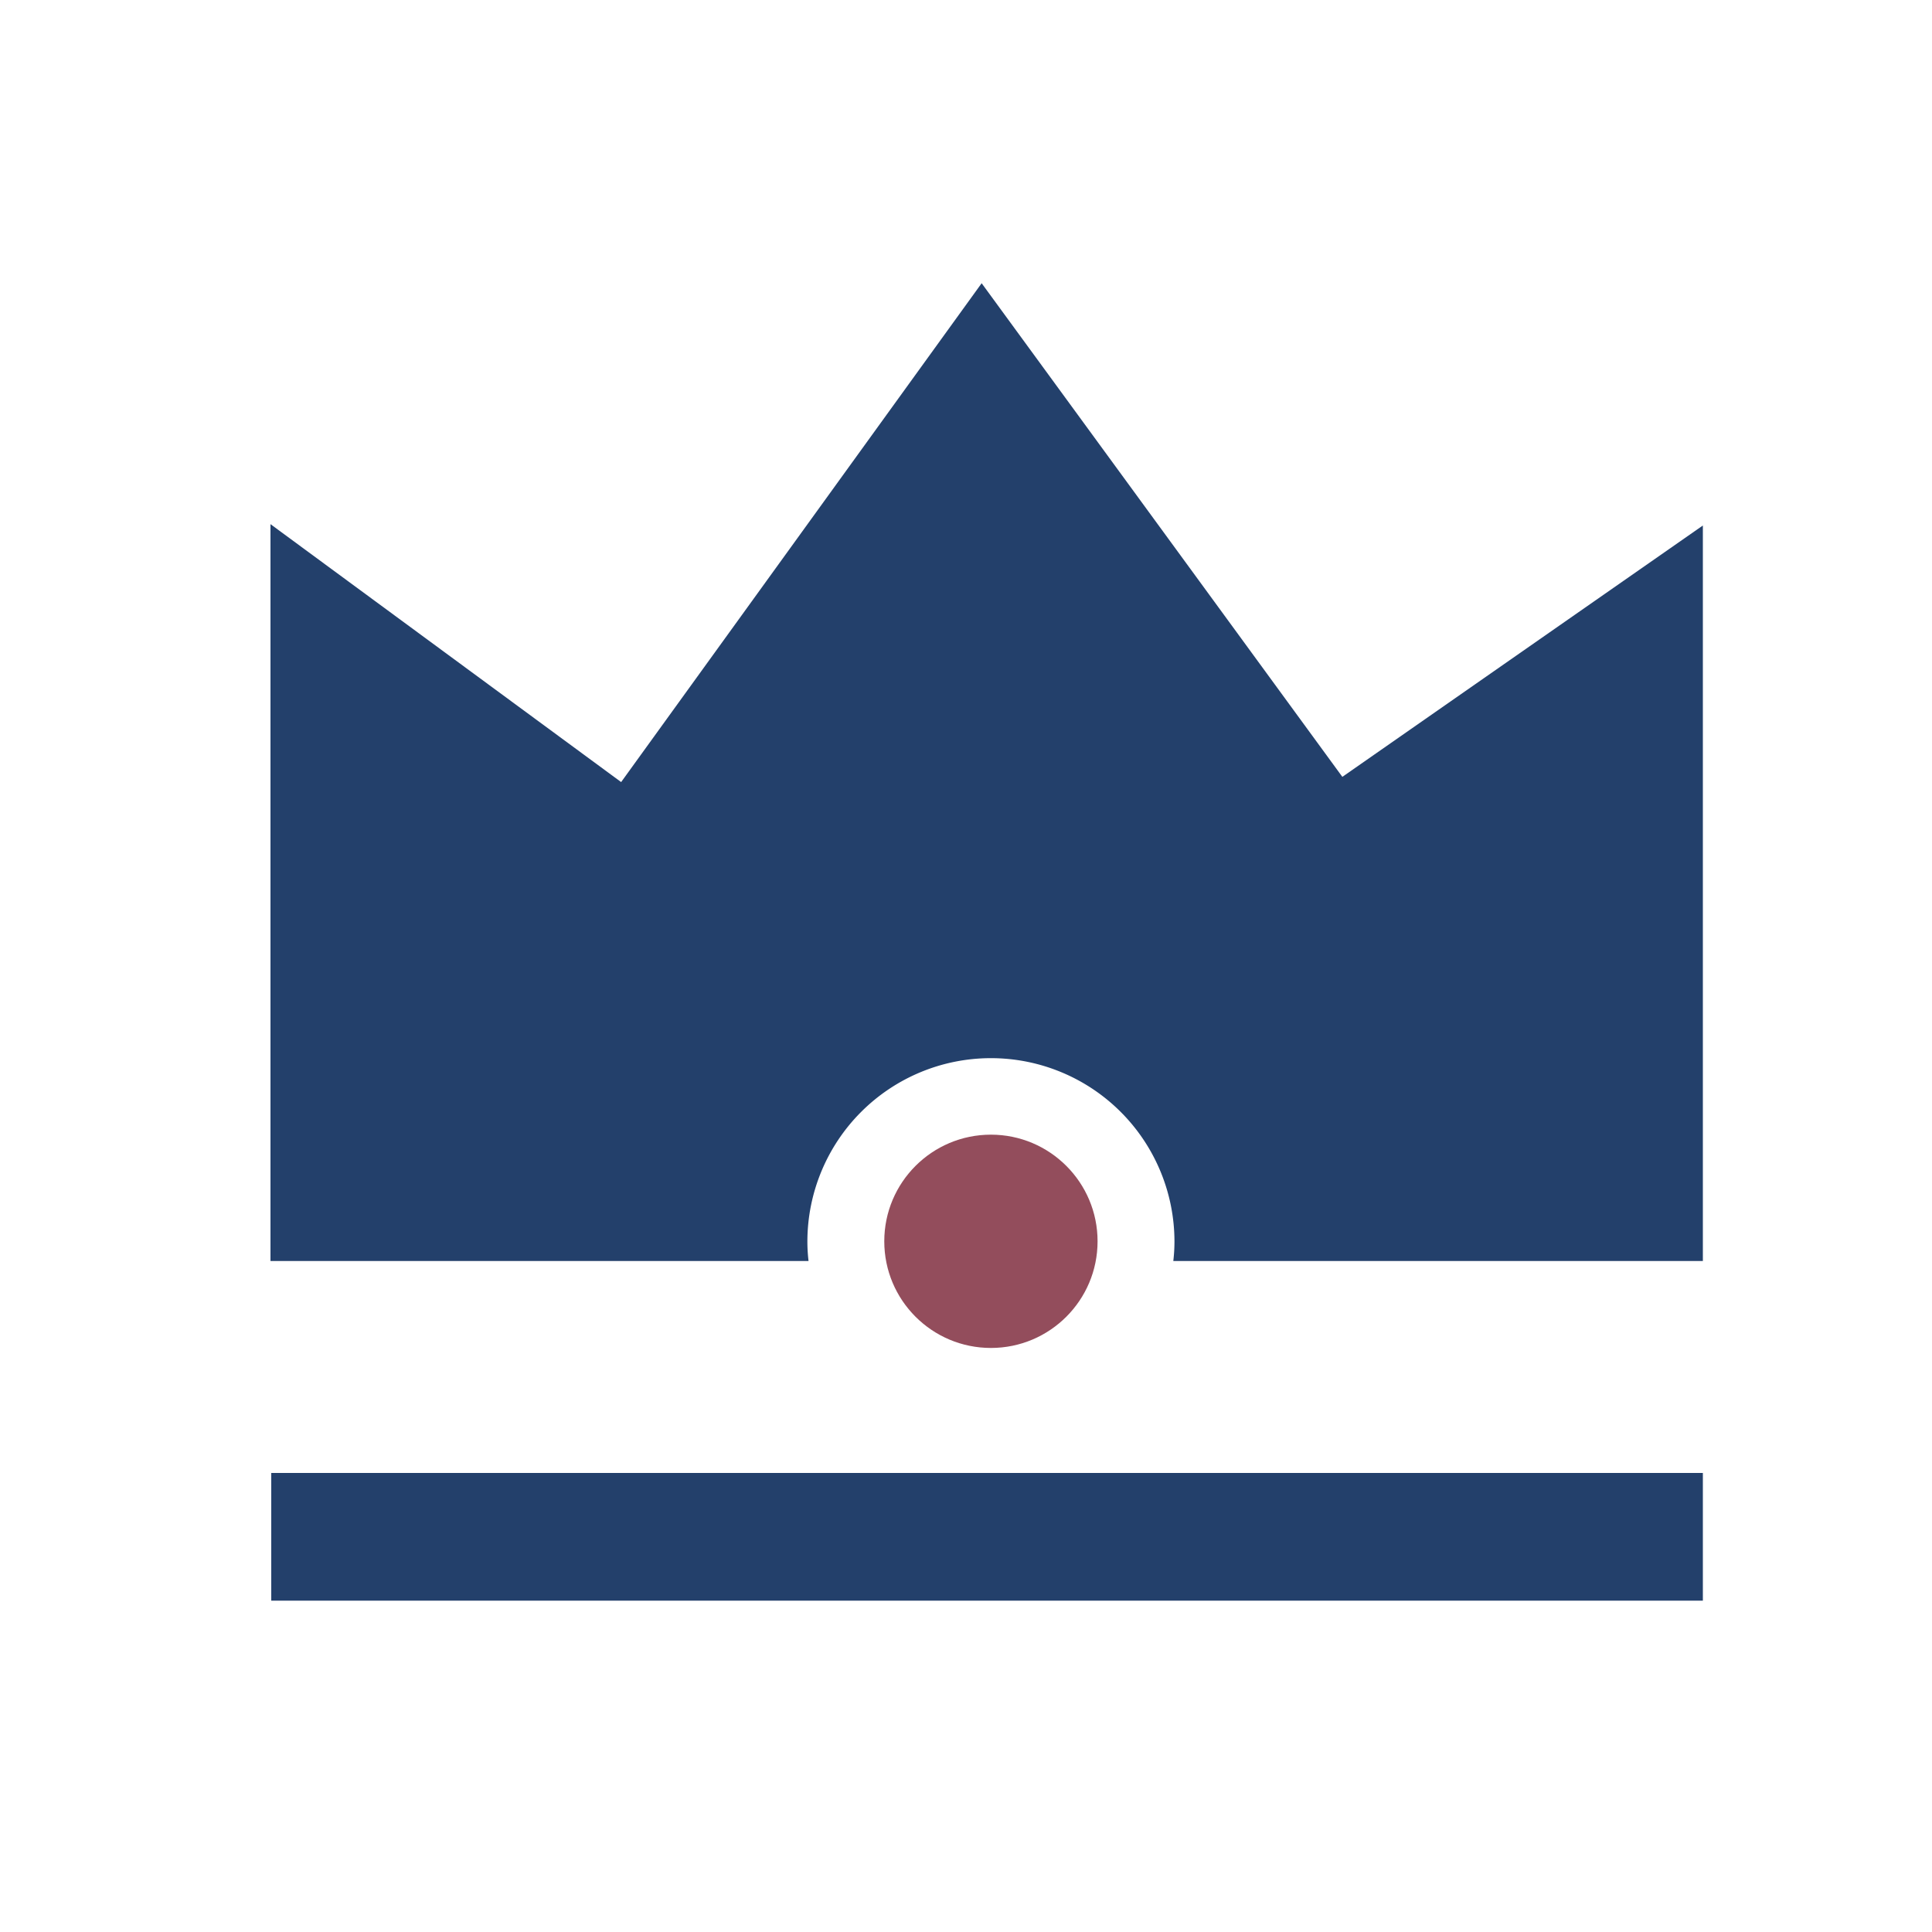
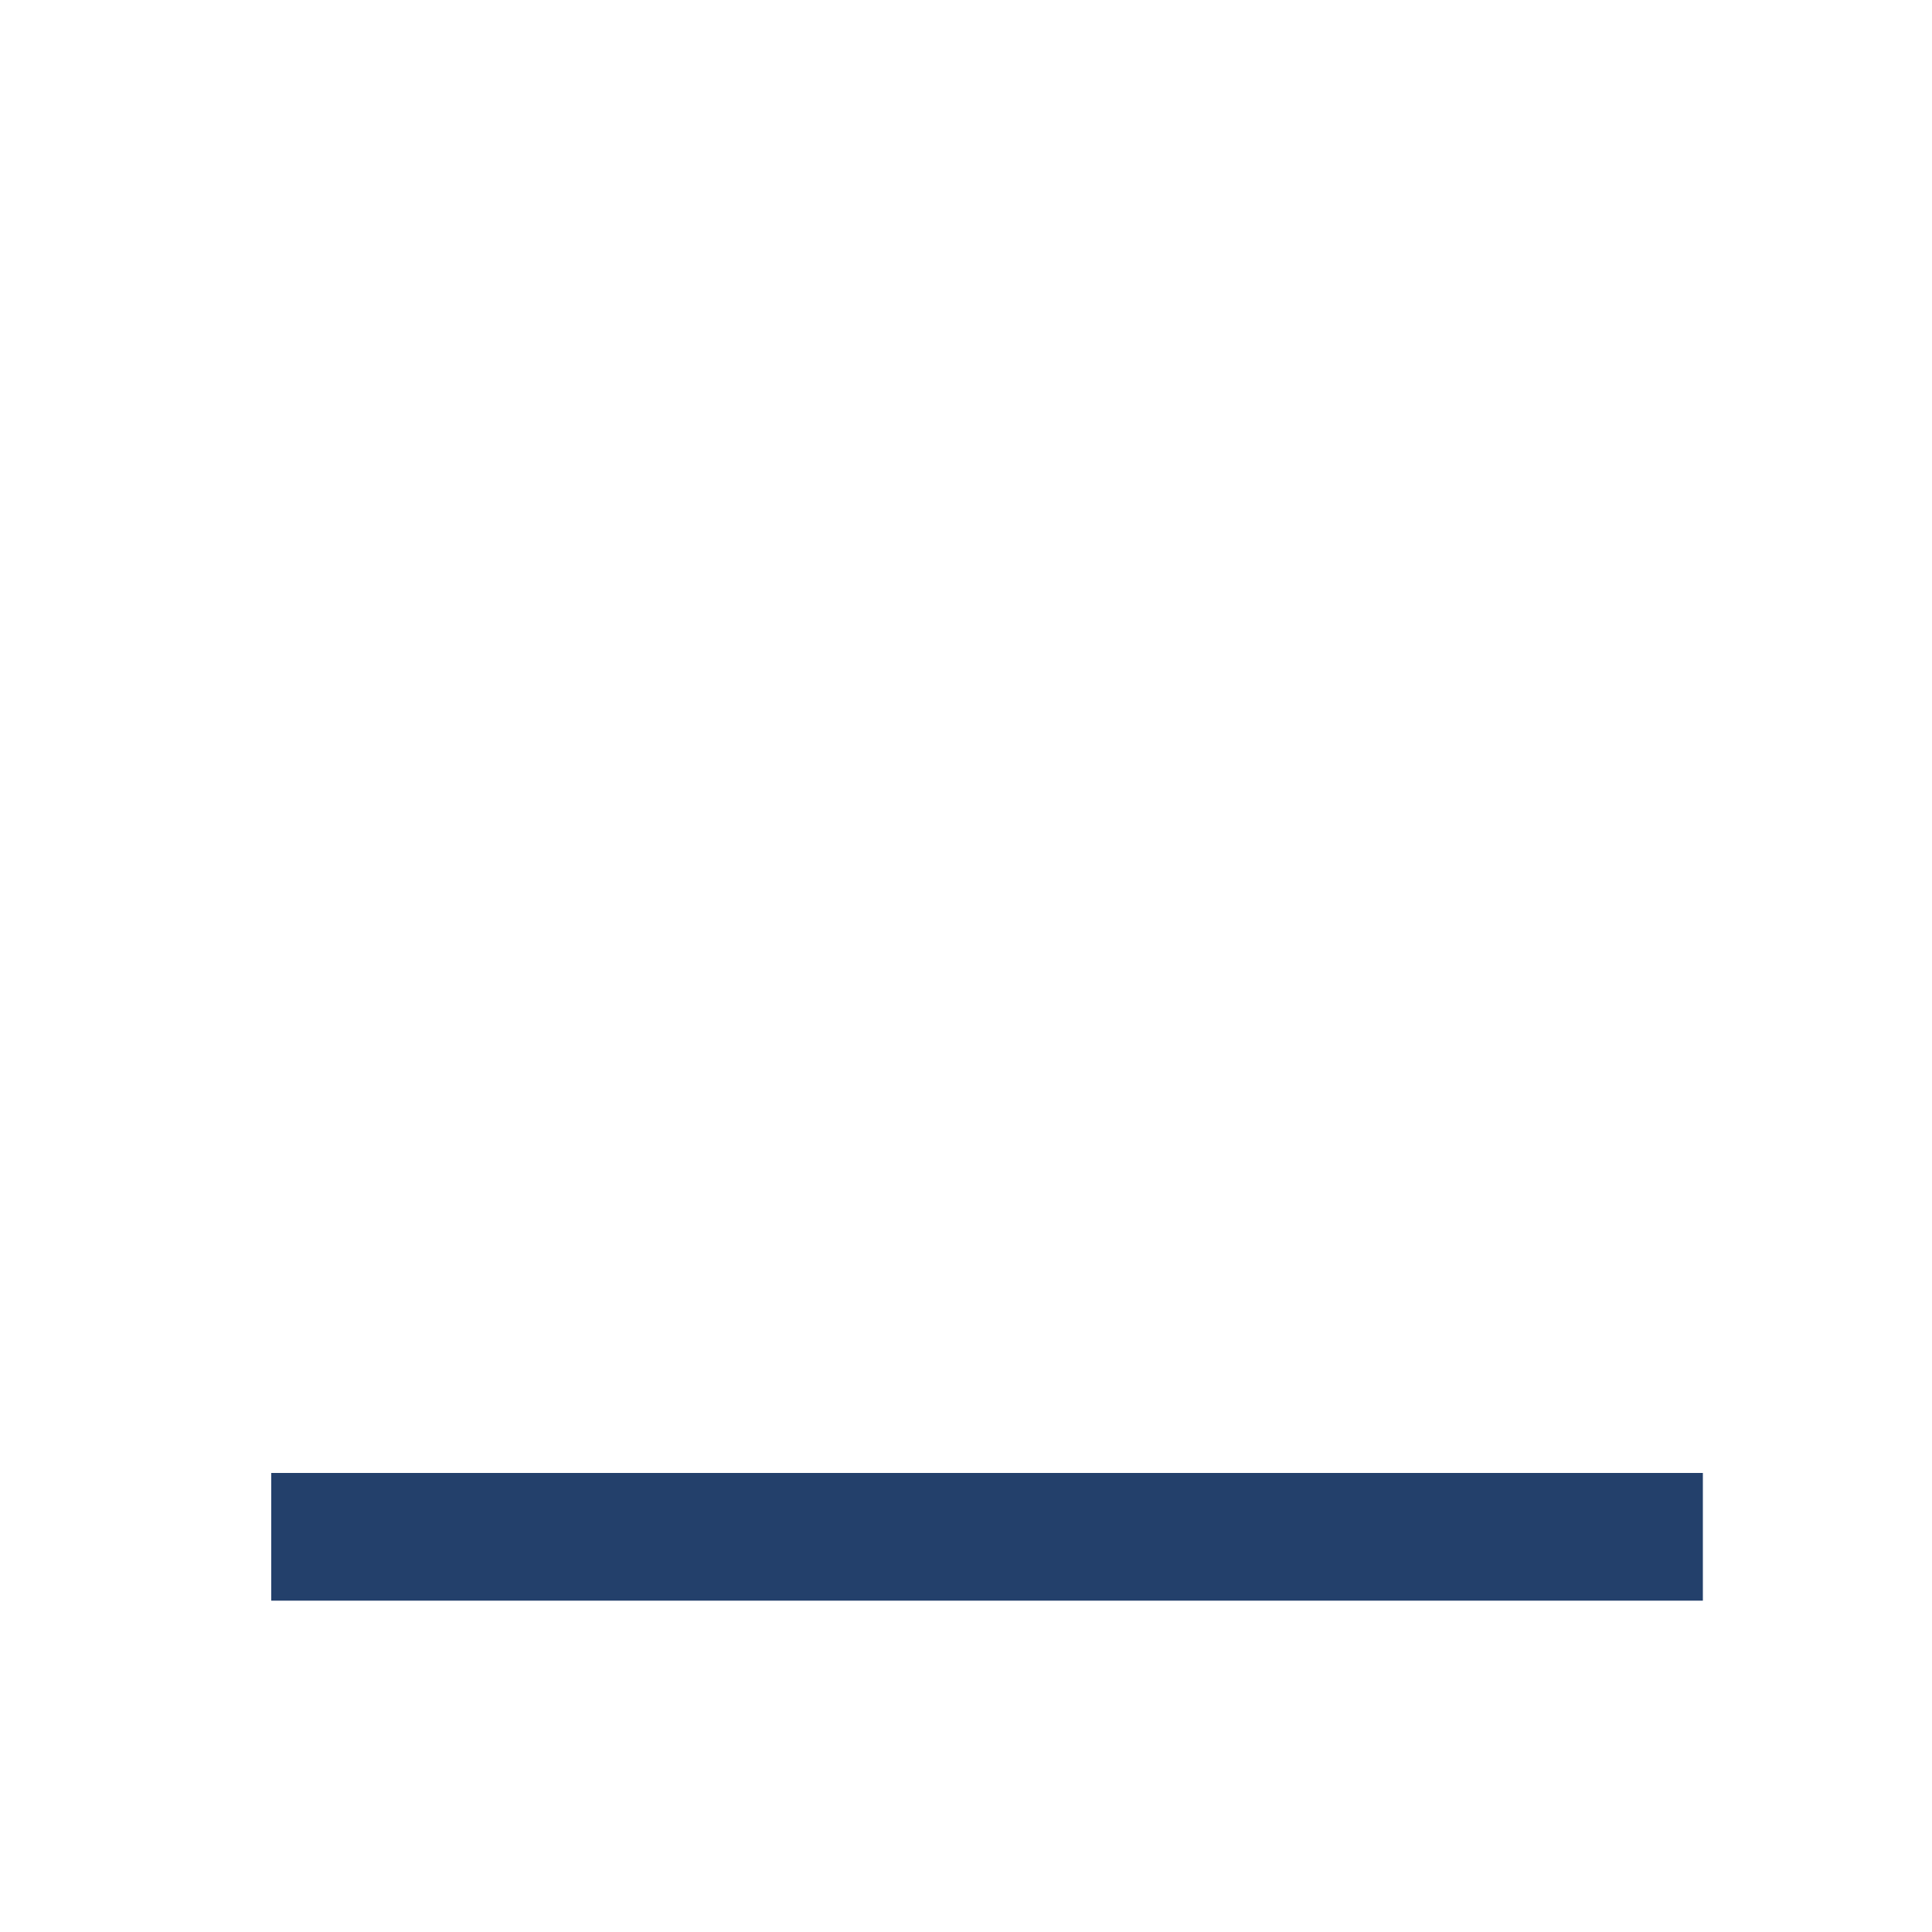
<svg xmlns="http://www.w3.org/2000/svg" width="100" height="100" viewBox="0 0 100 100">
  <defs>
    <style>.a{fill:#23406b;}.b{fill:#934d5c;}</style>
  </defs>
  <rect class="a" x="14.04" y="76.24" width="74.1" height="6.61" />
-   <circle class="b" cx="51.29" cy="64.25" r="5.52" />
-   <path class="a" d="M69.48,40.21,50.81,14.66,32.15,40.48,14,27.13V65.27H41.85a8.72,8.72,0,0,1-.06-1,9.5,9.5,0,0,1,19,0,8.72,8.72,0,0,1-.06,1H88.14V27.2Z" />
</svg>